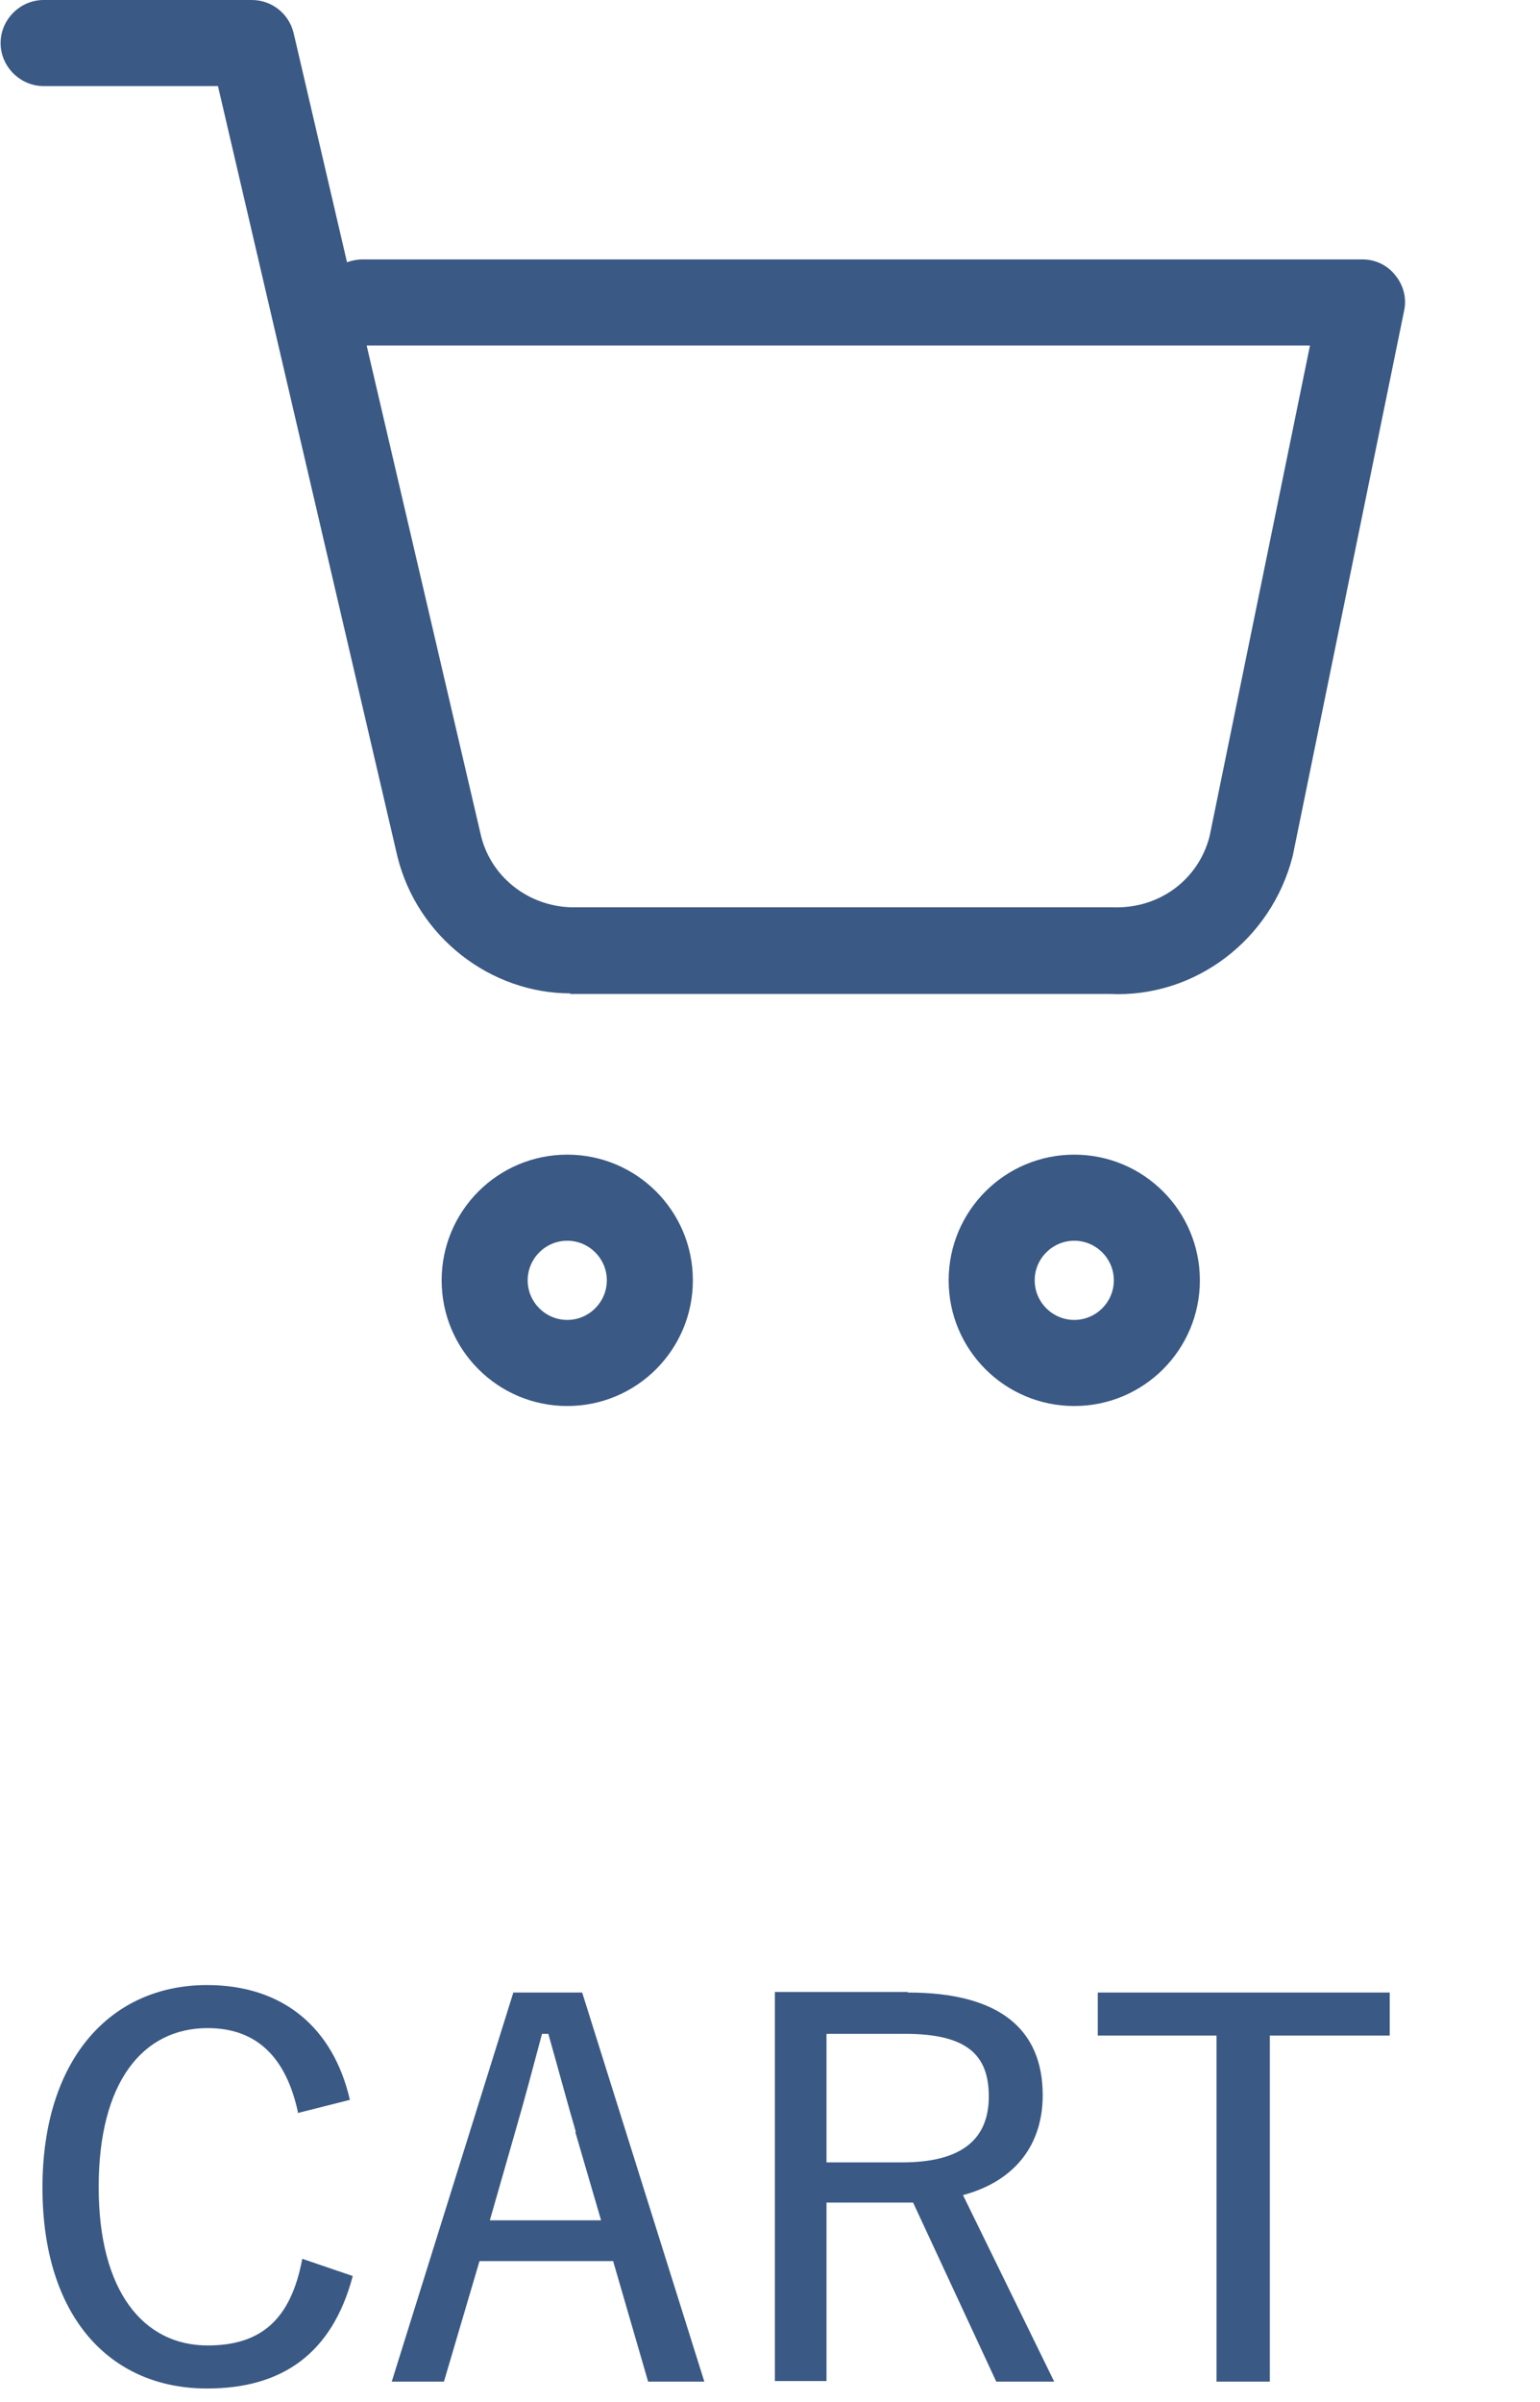
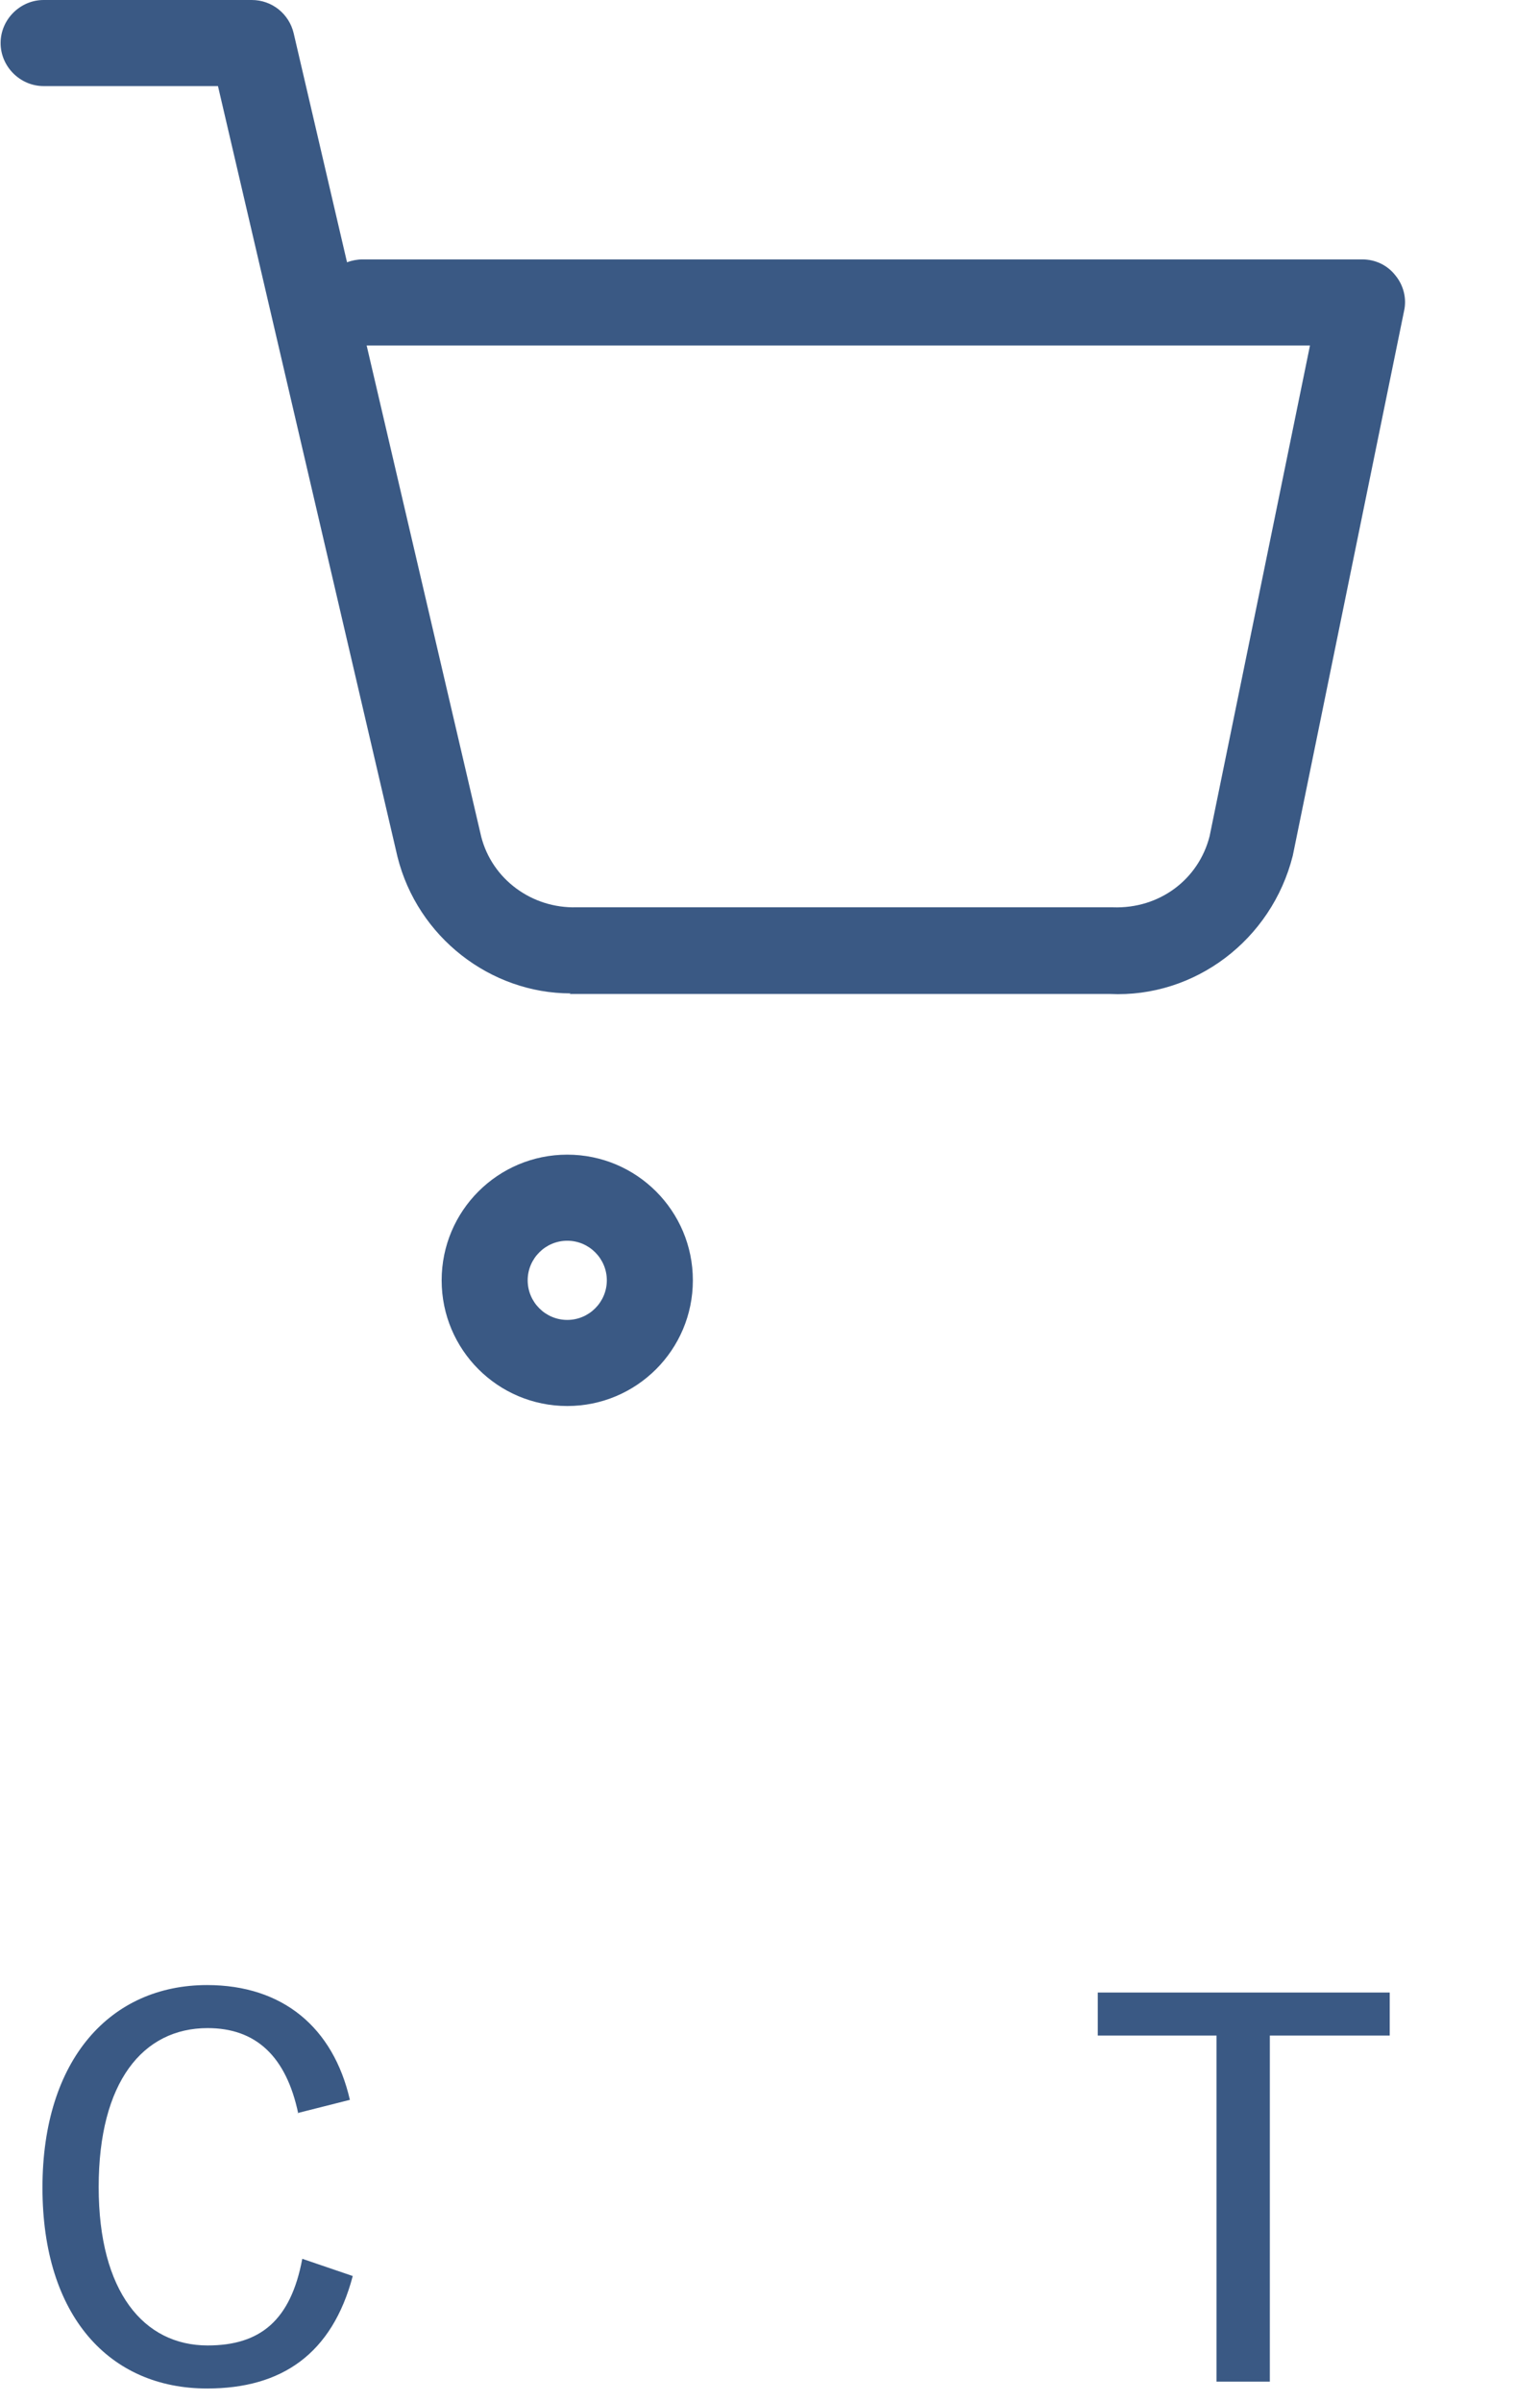
<svg xmlns="http://www.w3.org/2000/svg" id="a" width="9.47mm" height="14.76mm" viewBox="0 0 26.83 41.85">
  <defs>
    <style>.c{fill:#3a5984;}</style>
  </defs>
  <g id="b">
    <path class="c" d="m9.88,24.5c-1.21,0-2.19-.98-2.19-2.19s.98-2.19,2.19-2.19,2.19.98,2.19,2.19-.98,2.19-2.19,2.19Zm0-2.88c-.38,0-.69.31-.69.69s.31.69.69.69.69-.31.69-.69-.31-.69-.69-.69Z" />
-     <path class="c" d="m18.72,24.5c-1.21,0-2.19-.98-2.19-2.19s.98-2.19,2.19-2.19,2.19.98,2.19,2.19-.98,2.19-2.19,2.19Zm0-2.88c-.38,0-.69.31-.69.69s.31.69.69.69.69-.31.69-.69-.31-.69-.69-.69Z" />
    <path class="c" d="m9.94,17.31c-1.4,0-2.67-.98-3.02-2.38L3.79,1.5H.75c-.41,0-.75-.34-.75-.75s.34-.75.75-.75h3.63c.35,0,.65.24.73.58l.93,3.99c.08-.03.18-.05.27-.05h17.43c.23,0,.44.1.58.28.14.17.2.4.15.62l-1.94,9.49c-.37,1.47-1.71,2.48-3.19,2.41h-9.29s-.09,0-.13,0Zm-3.56-11.3l2,8.57c.19.74.88,1.25,1.66,1.23h9.35c.82.03,1.5-.49,1.69-1.24l1.75-8.55H6.38Z" />
  </g>
  <path class="c" d="m5.19,36.83c-.21-1-.74-1.49-1.58-1.49-1.13,0-1.9.94-1.9,2.77s.79,2.76,1.9,2.76c.92,0,1.45-.44,1.65-1.51l.88.3c-.36,1.36-1.24,1.96-2.54,1.96-1.7,0-2.87-1.26-2.87-3.5s1.19-3.53,2.87-3.53c1.32,0,2.2.74,2.49,2l-.91.23Z" />
-   <path class="c" d="m12.27,41.5h-.98l-.61-2.1h-2.33l-.62,2.1h-.91l2.12-6.78h1.2l2.13,6.78Zm-2.24-4.35c-.16-.55-.29-1.04-.48-1.71h-.11c-.18.67-.3,1.13-.46,1.68l-.45,1.57h1.94l-.45-1.54Z" />
-   <path class="c" d="m15.82,34.72c1.61,0,2.35.65,2.35,1.79,0,.84-.46,1.49-1.39,1.74l1.59,3.25h-1.01l-1.45-3.12c-.11,0-.23,0-.35,0h-1.16v3.11h-.9v-6.78h2.31Zm-1.41,2.96h1.31c1.06,0,1.51-.42,1.51-1.15s-.39-1.09-1.46-1.09h-1.37v2.24Z" />
  <path class="c" d="m24.23,35.47h-2.1v6.03h-.93v-6.03h-2.07v-.75h5.09v.75Z" />
</svg>